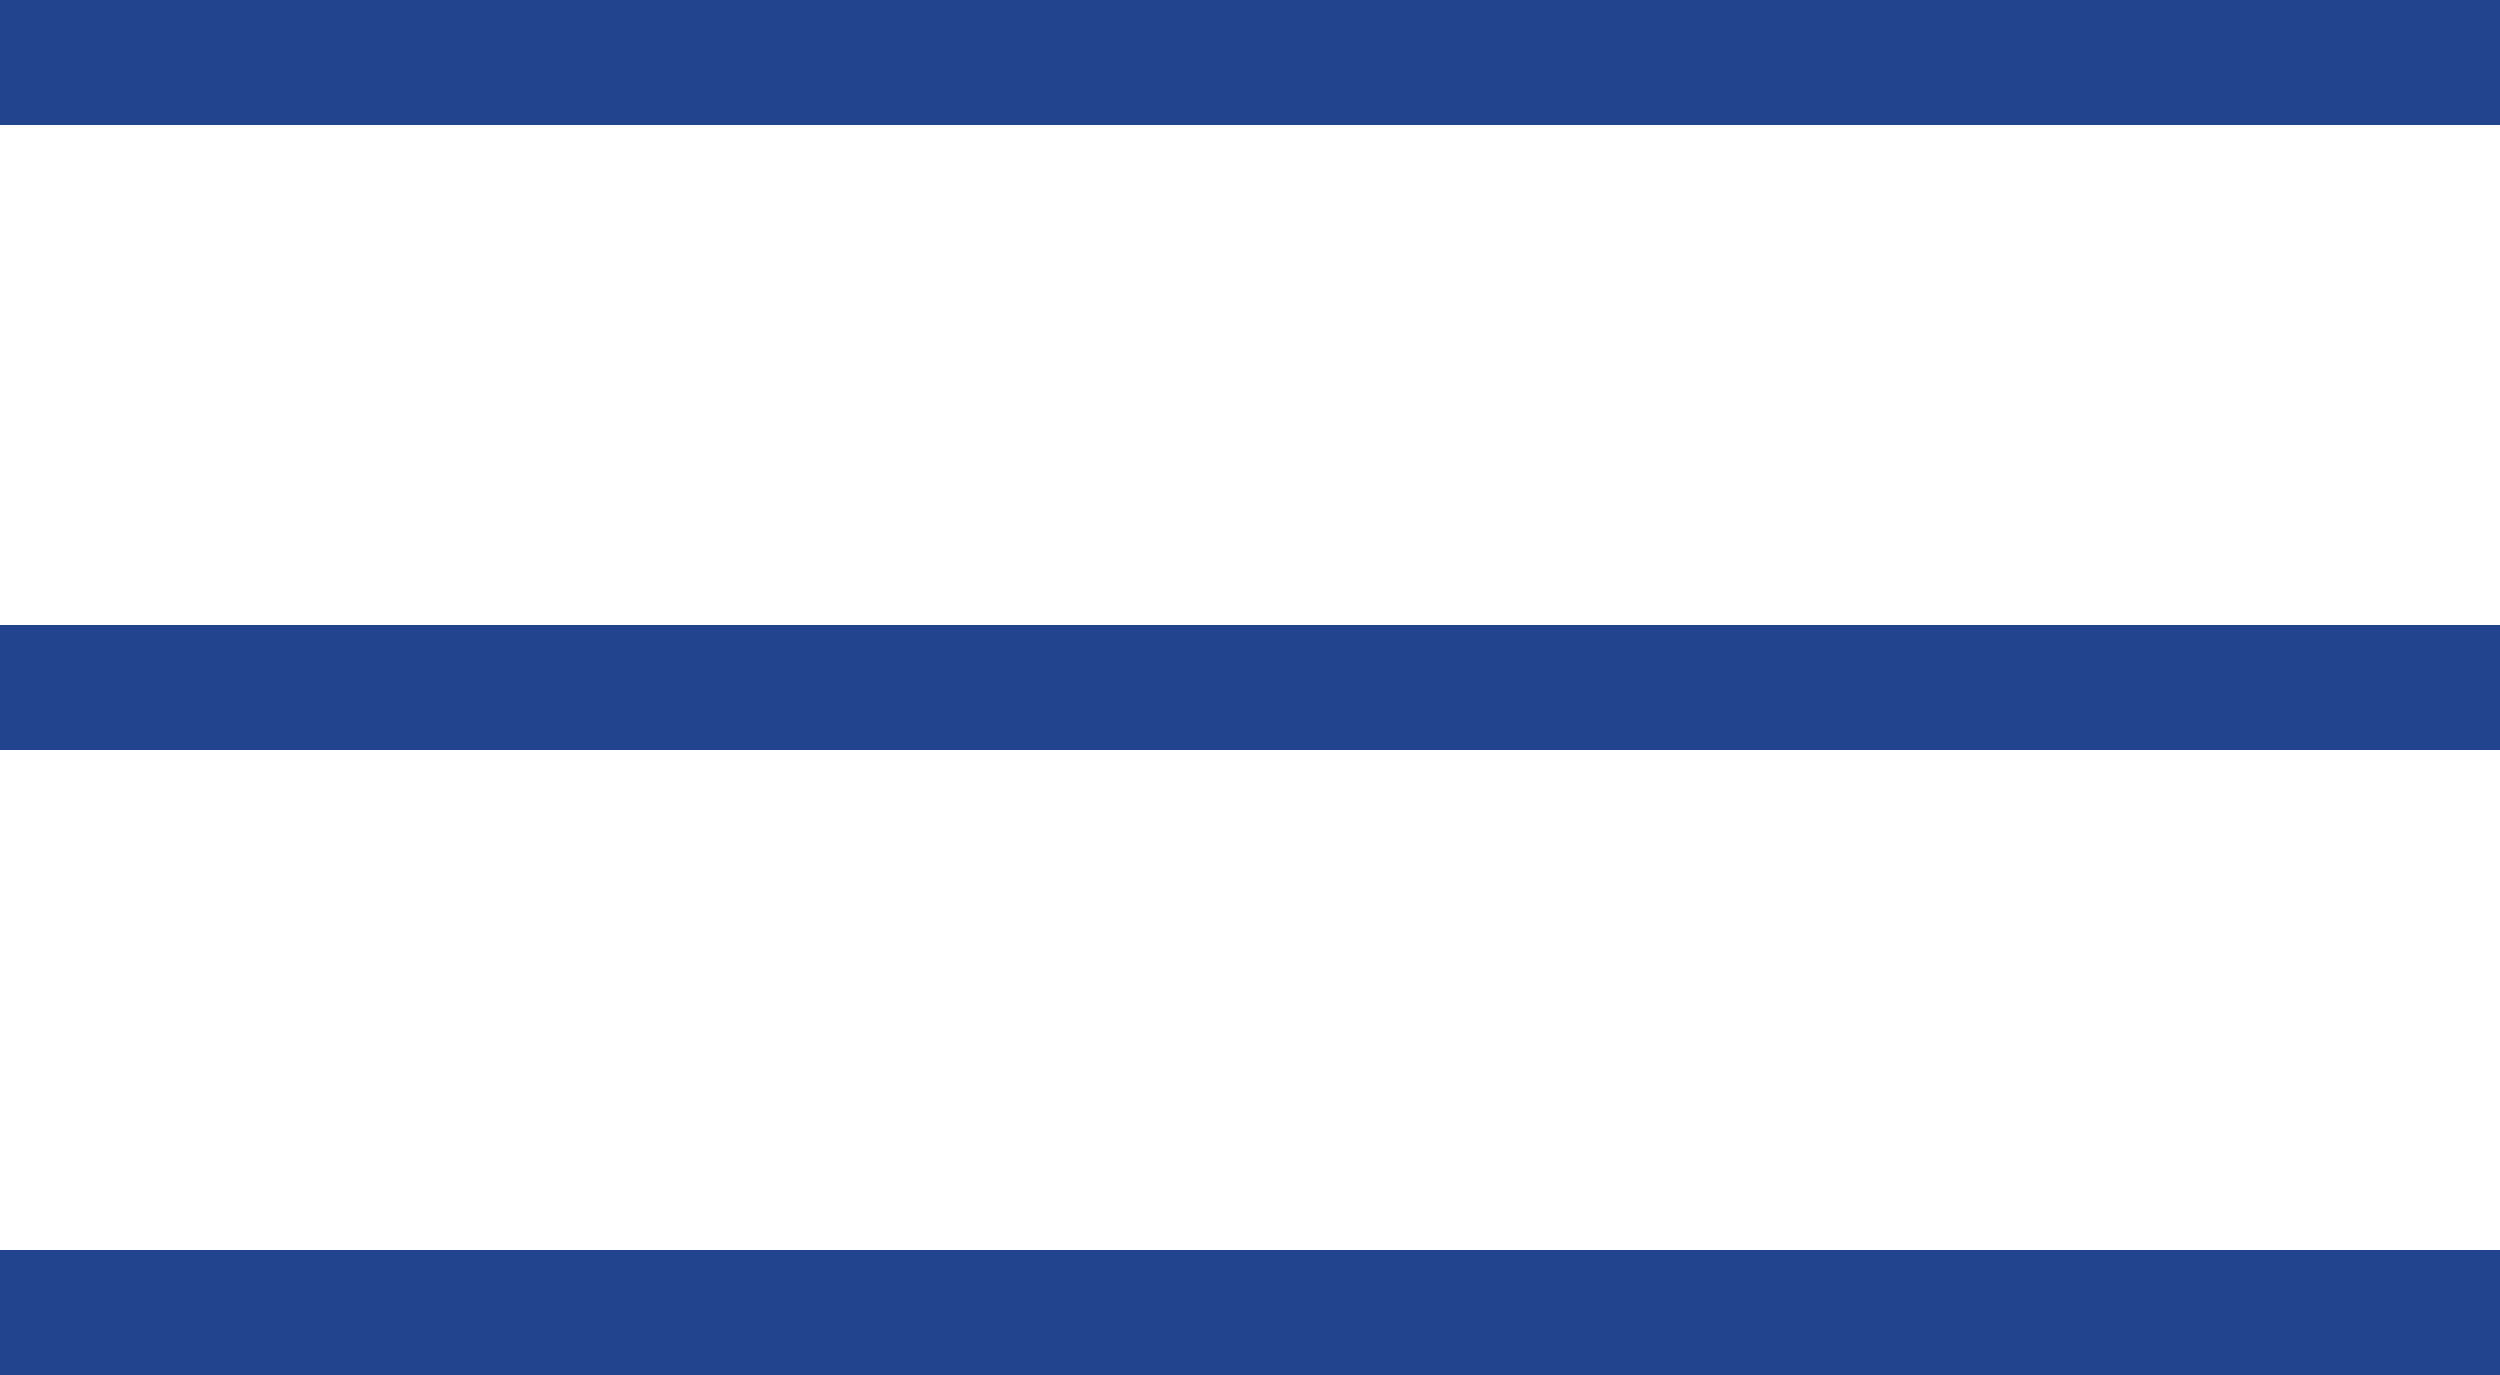
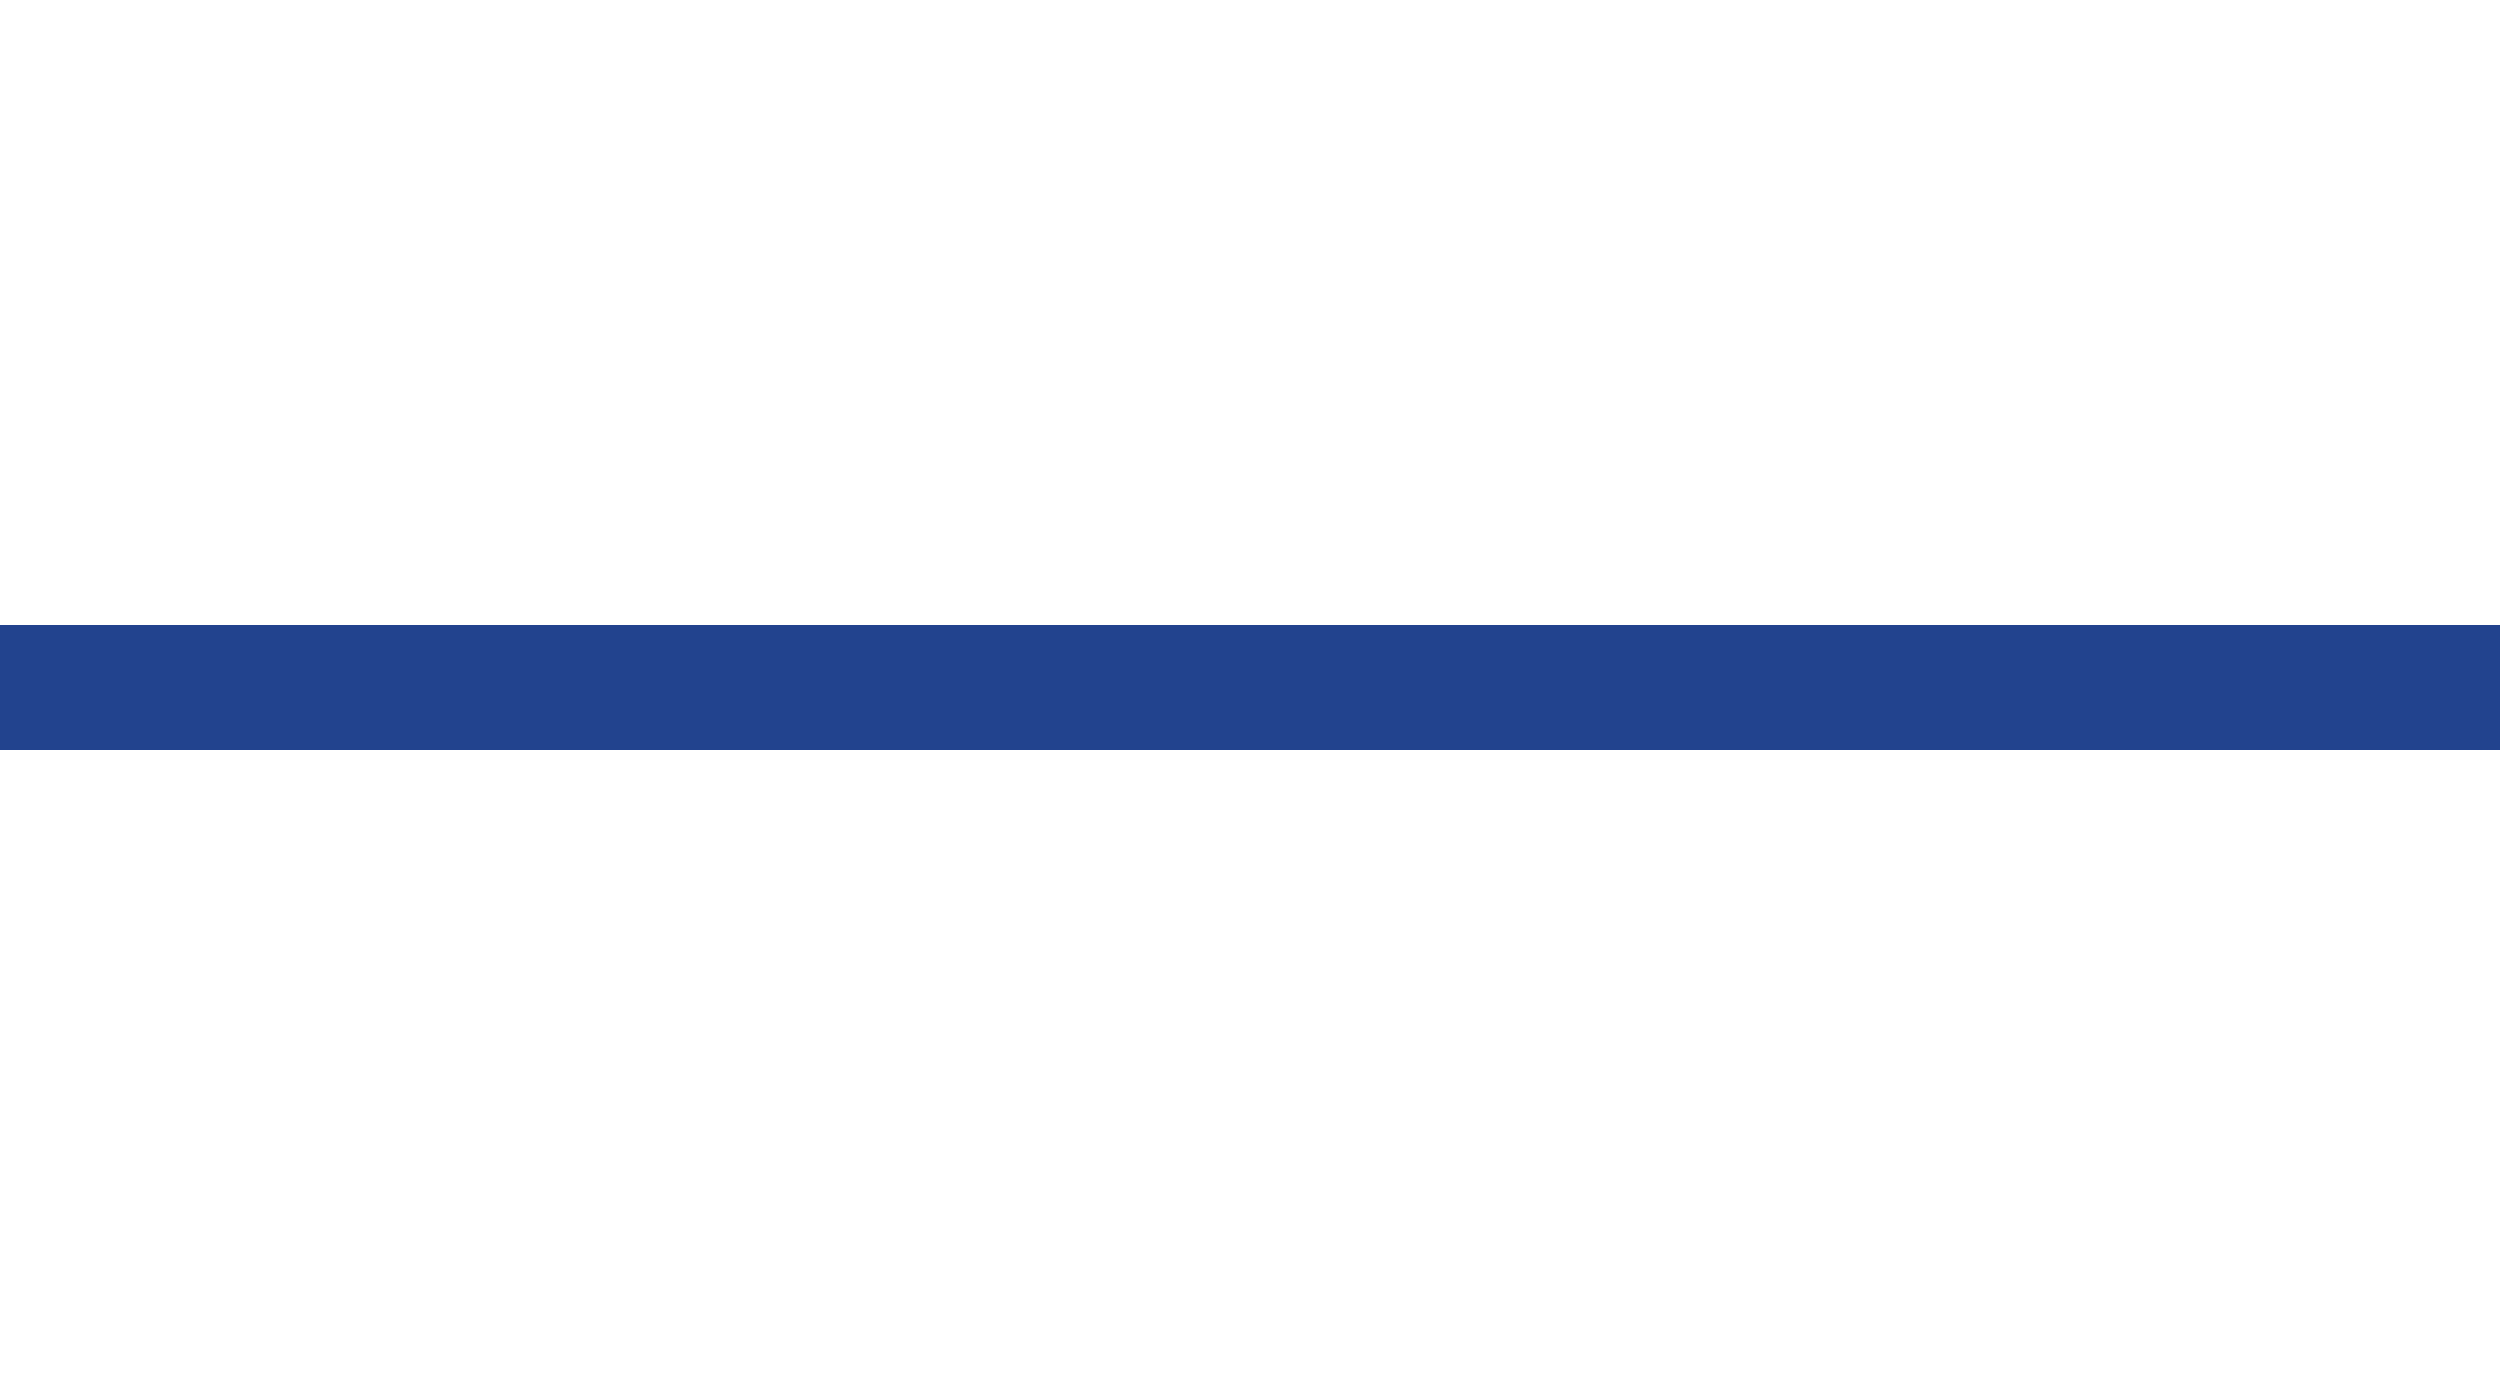
<svg xmlns="http://www.w3.org/2000/svg" width="40" height="22" viewBox="0 0 40 22" fill="none">
-   <rect x="40" width="2" height="40" transform="rotate(90 40 0)" fill="#22438E" />
  <rect x="40" y="10" width="2" height="40" transform="rotate(90 40 10)" fill="#22438E" />
-   <rect x="40" y="20" width="2" height="40" transform="rotate(90 40 20)" fill="#22438E" />
</svg>